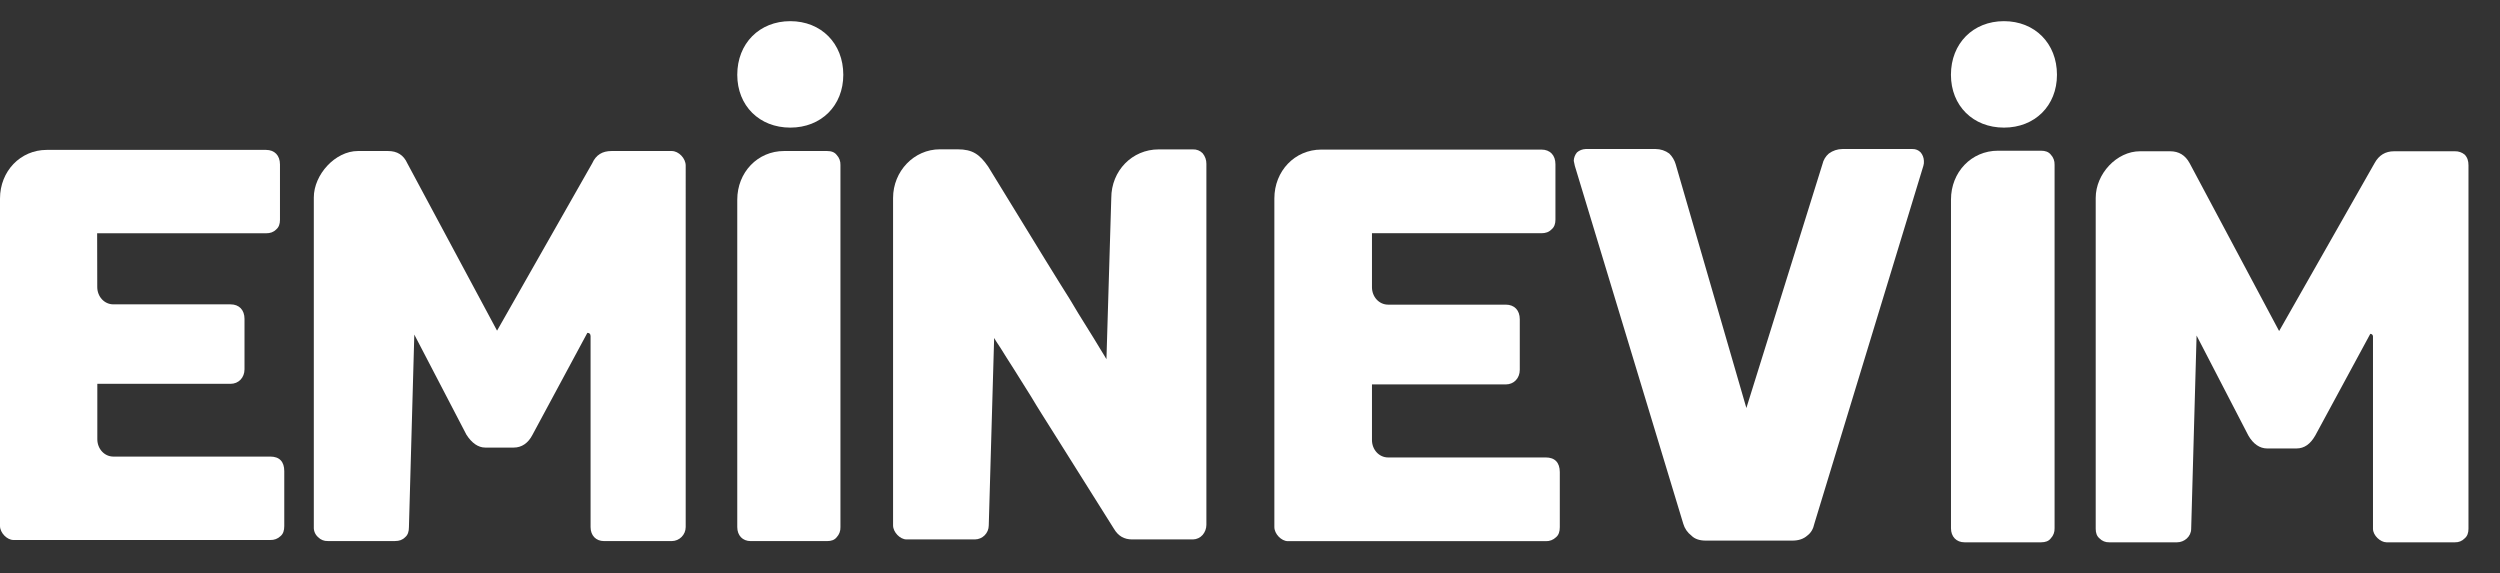
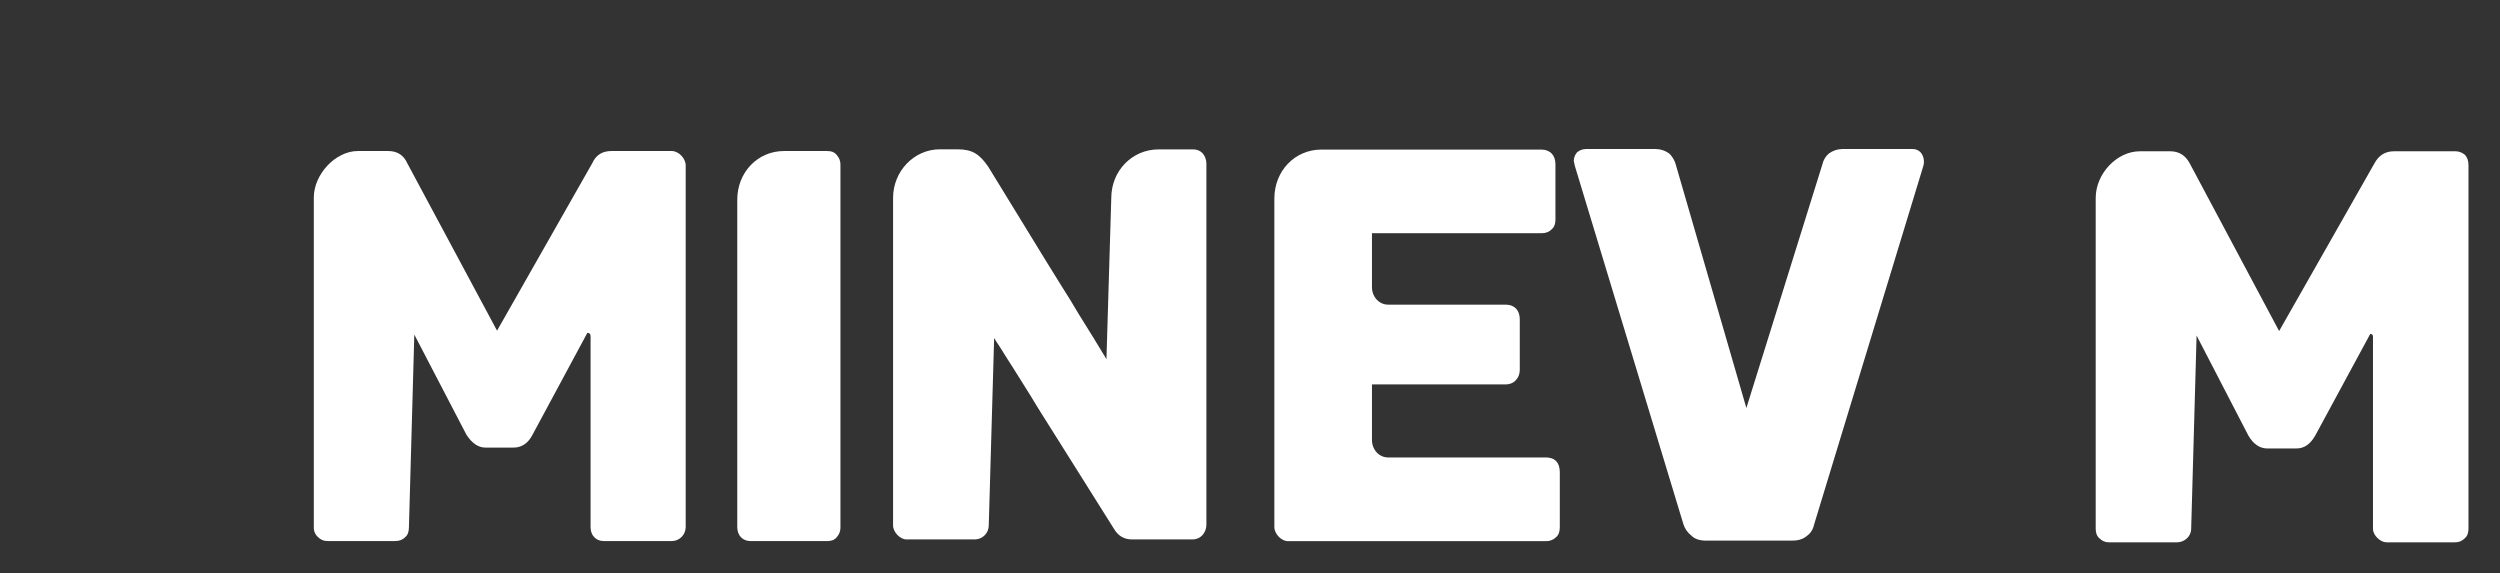
<svg xmlns="http://www.w3.org/2000/svg" id="Layer_1" version="1.1" viewBox="0 0 302.259 69.333">
  <rect x="0" y="0" width="302.259" height="69.333" fill="#333333" stroke="none" />
-   <path d="M32.68,55.203H13.716c-1.104,0-1.949-.947-1.949-2.097v-6.7h16.105c.975,0,1.69-.743,1.69-1.758v-6.09c0-1.088-.65-1.76-1.69-1.76h-14.164c-1.104,0-1.949-.947-1.949-2.097l-.014-6.496h20.416c.519,0,.909-.135,1.234-.466.325-.27.455-.676.455-1.15v-6.706c0-1.088-.65-1.76-1.69-1.76H5.652c-3.183,0-5.652,2.571-5.652,5.887v39.586c0,.811.844,1.691,1.624,1.691h31.056c.458.02.904-.149,1.234-.466.326-.272.455-.678.455-1.219v-6.64c0-1.15-.584-1.76-1.69-1.76Z" fill="#fff" />
  <path d="M81.213,18.259h-7.276c-1.105,0-1.884.466-2.339,1.489l-11.503,20.231-10.848-20.231c-.454-1.015-1.234-1.489-2.332-1.489h-3.645c-2.73,0-5.329,2.841-5.329,5.616v39.854c-.022.465.17.914.521,1.219.305.315.731.485,1.169.466h8.122c.519,0,.909-.135,1.234-.466.325-.272.455-.678.455-1.219l.65-23.276,6.302,12.107c.65,1.015,1.43,1.554,2.274,1.554h3.443c.975,0,1.755-.541,2.274-1.554l6.628-12.316c.26,0,.39.135.39.406v23.078c0,1.015.65,1.691,1.623,1.691h8.187c.932-.004,1.686-.759,1.69-1.691V20.019c0-.878-.846-1.76-1.69-1.76Z" fill="#fff" />
  <path d="M99.989,18.259h-5.198c-3.183,0-5.653,2.571-5.653,5.887v39.583c0,1.015.65,1.691,1.624,1.691h9.227c.519,0,.909-.135,1.169-.466.31-.328.474-.768.455-1.219V19.95c.019-.451-.145-.89-.455-1.217-.26-.339-.65-.474-1.169-.474Z" fill="#fff" />
  <path d="M145.403,18.529c-.305-.315-.731-.485-1.169-.466h-4.158c-3.183,0-5.719,2.571-5.719,5.887l-.584,19.48c-.064-.135-.325-.541-.777-1.285-.452-.745-.975-1.624-1.624-2.643s-1.299-2.097-2.021-3.314c-.715-1.152-1.753-2.775-2.989-4.805-2.021-3.316-4.352-7.105-6.886-11.232-1.029-1.486-1.881-2.098-3.7-2.098h-2.148c-3.118,0-5.653,2.643-5.653,5.887v39.586c0,.813.846,1.693,1.624,1.693h8.257c.932-.004,1.686-.76,1.688-1.693l.651-22.666c.064.135.323.541.777,1.219.455.743.975,1.554,1.624,2.571s1.365,2.165,2.078,3.316c.715,1.217,1.755,2.841,2.989,4.803,2.08,3.316,4.419,7.038,7.017,11.165.521.88,1.236,1.285,2.21,1.285h7.343c.449-.009.873-.206,1.169-.542.29-.34.451-.77.455-1.217V19.815c.008-.469-.154-.926-.455-1.286Z" fill="#fff" />
-   <path d="M95.548,2.559c-3.731,0-6.41,2.691-6.41,6.483,0,3.746,2.675,6.387,6.41,6.387s6.41-2.643,6.41-6.387c0-3.793-2.675-6.483-6.41-6.483Z" fill="#fff" />
  <path d="M186.879,55.308h-19.046c-1.108,0-1.957-.951-1.957-2.106v-6.724h16.177c.978,0,1.694-.746,1.694-1.766v-6.114c0-1.088-.651-1.766-1.694-1.766h-14.22c-1.108,0-1.957-.951-1.957-2.106v-6.529h20.481c.522,0,.912-.135,1.244-.476.326-.27.457-.679.457-1.153v-6.718c0-1.088-.653-1.766-1.696-1.766h-26.612c-3.196,0-5.675,2.582-5.675,5.907v39.74c0,.815.849,1.697,1.632,1.697h31.177c.462.019.912-.153,1.244-.476.326-.272.457-.679.457-1.222v-6.664c-.009-1.149-.597-1.76-1.705-1.76Z" fill="#fff" />
  <path d="M231.232,18.018h-8.484c-.587.004-1.158.194-1.631.542-.393.334-.666.787-.777,1.29l-9.197,29.481-8.549-29.481c-.144-.49-.412-.934-.777-1.29-.473-.348-1.043-.538-1.631-.542h-8.479c-.384.013-.752.157-1.043.407-.241.286-.379.644-.392,1.018l.131.611,13.11,43.269c.165.568.507,1.068.978,1.427.392.407.979.611,1.761.611h10.435c.777,0,1.369-.204,1.826-.611.455-.339.717-.815.847-1.427l13.181-43.269c.062-.197.084-.405.065-.611-.013-.374-.151-.732-.392-1.018-.254-.27-.612-.418-.982-.407Z" fill="#fff" />
  <path d="M297.991,18.696c-.329-.273-.746-.417-1.174-.407h-7.371c-1.042,0-1.825.476-2.347,1.427l-11.545,20.31-10.826-20.31c-.518-.951-1.301-1.427-2.349-1.427h-3.653c-2.798,0-5.347,2.717-5.347,5.638v40.009c0,.476.129.883.455,1.153.305.32.732.494,1.174.477h8.218c.849,0,1.696-.681,1.696-1.631l.653-23.368,6.261,12.092c.588,1.018,1.369,1.562,2.283,1.562h3.522c.978,0,1.696-.544,2.282-1.562l6.653-12.295c.171-.009.318.122.327.293,0,.016,0,.031,0,.047v23.231c0,.815.912,1.631,1.631,1.631h8.283c.442.017.869-.157,1.174-.477.326-.27.457-.678.457-1.153V19.988c0-.536-.131-.951-.457-1.292Z" fill="#fff" />
-   <path d="M246.768,18.222h-5.212c-3.196,0-5.675,2.58-5.675,5.907v39.739c0,1.018.653,1.699,1.631,1.699h9.263c.521,0,.912-.137,1.174-.477.312-.328.477-.769.457-1.222V19.918c.019-.453-.145-.894-.457-1.223-.267-.331-.659-.473-1.18-.473Z" fill="#fff" />
-   <path d="M242.285,2.559c-3.731,0-6.41,2.691-6.41,6.483,0,3.746,2.675,6.387,6.41,6.387s6.41-2.643,6.41-6.387c0-3.793-2.675-6.483-6.41-6.483Z" fill="#fff" />
</svg>